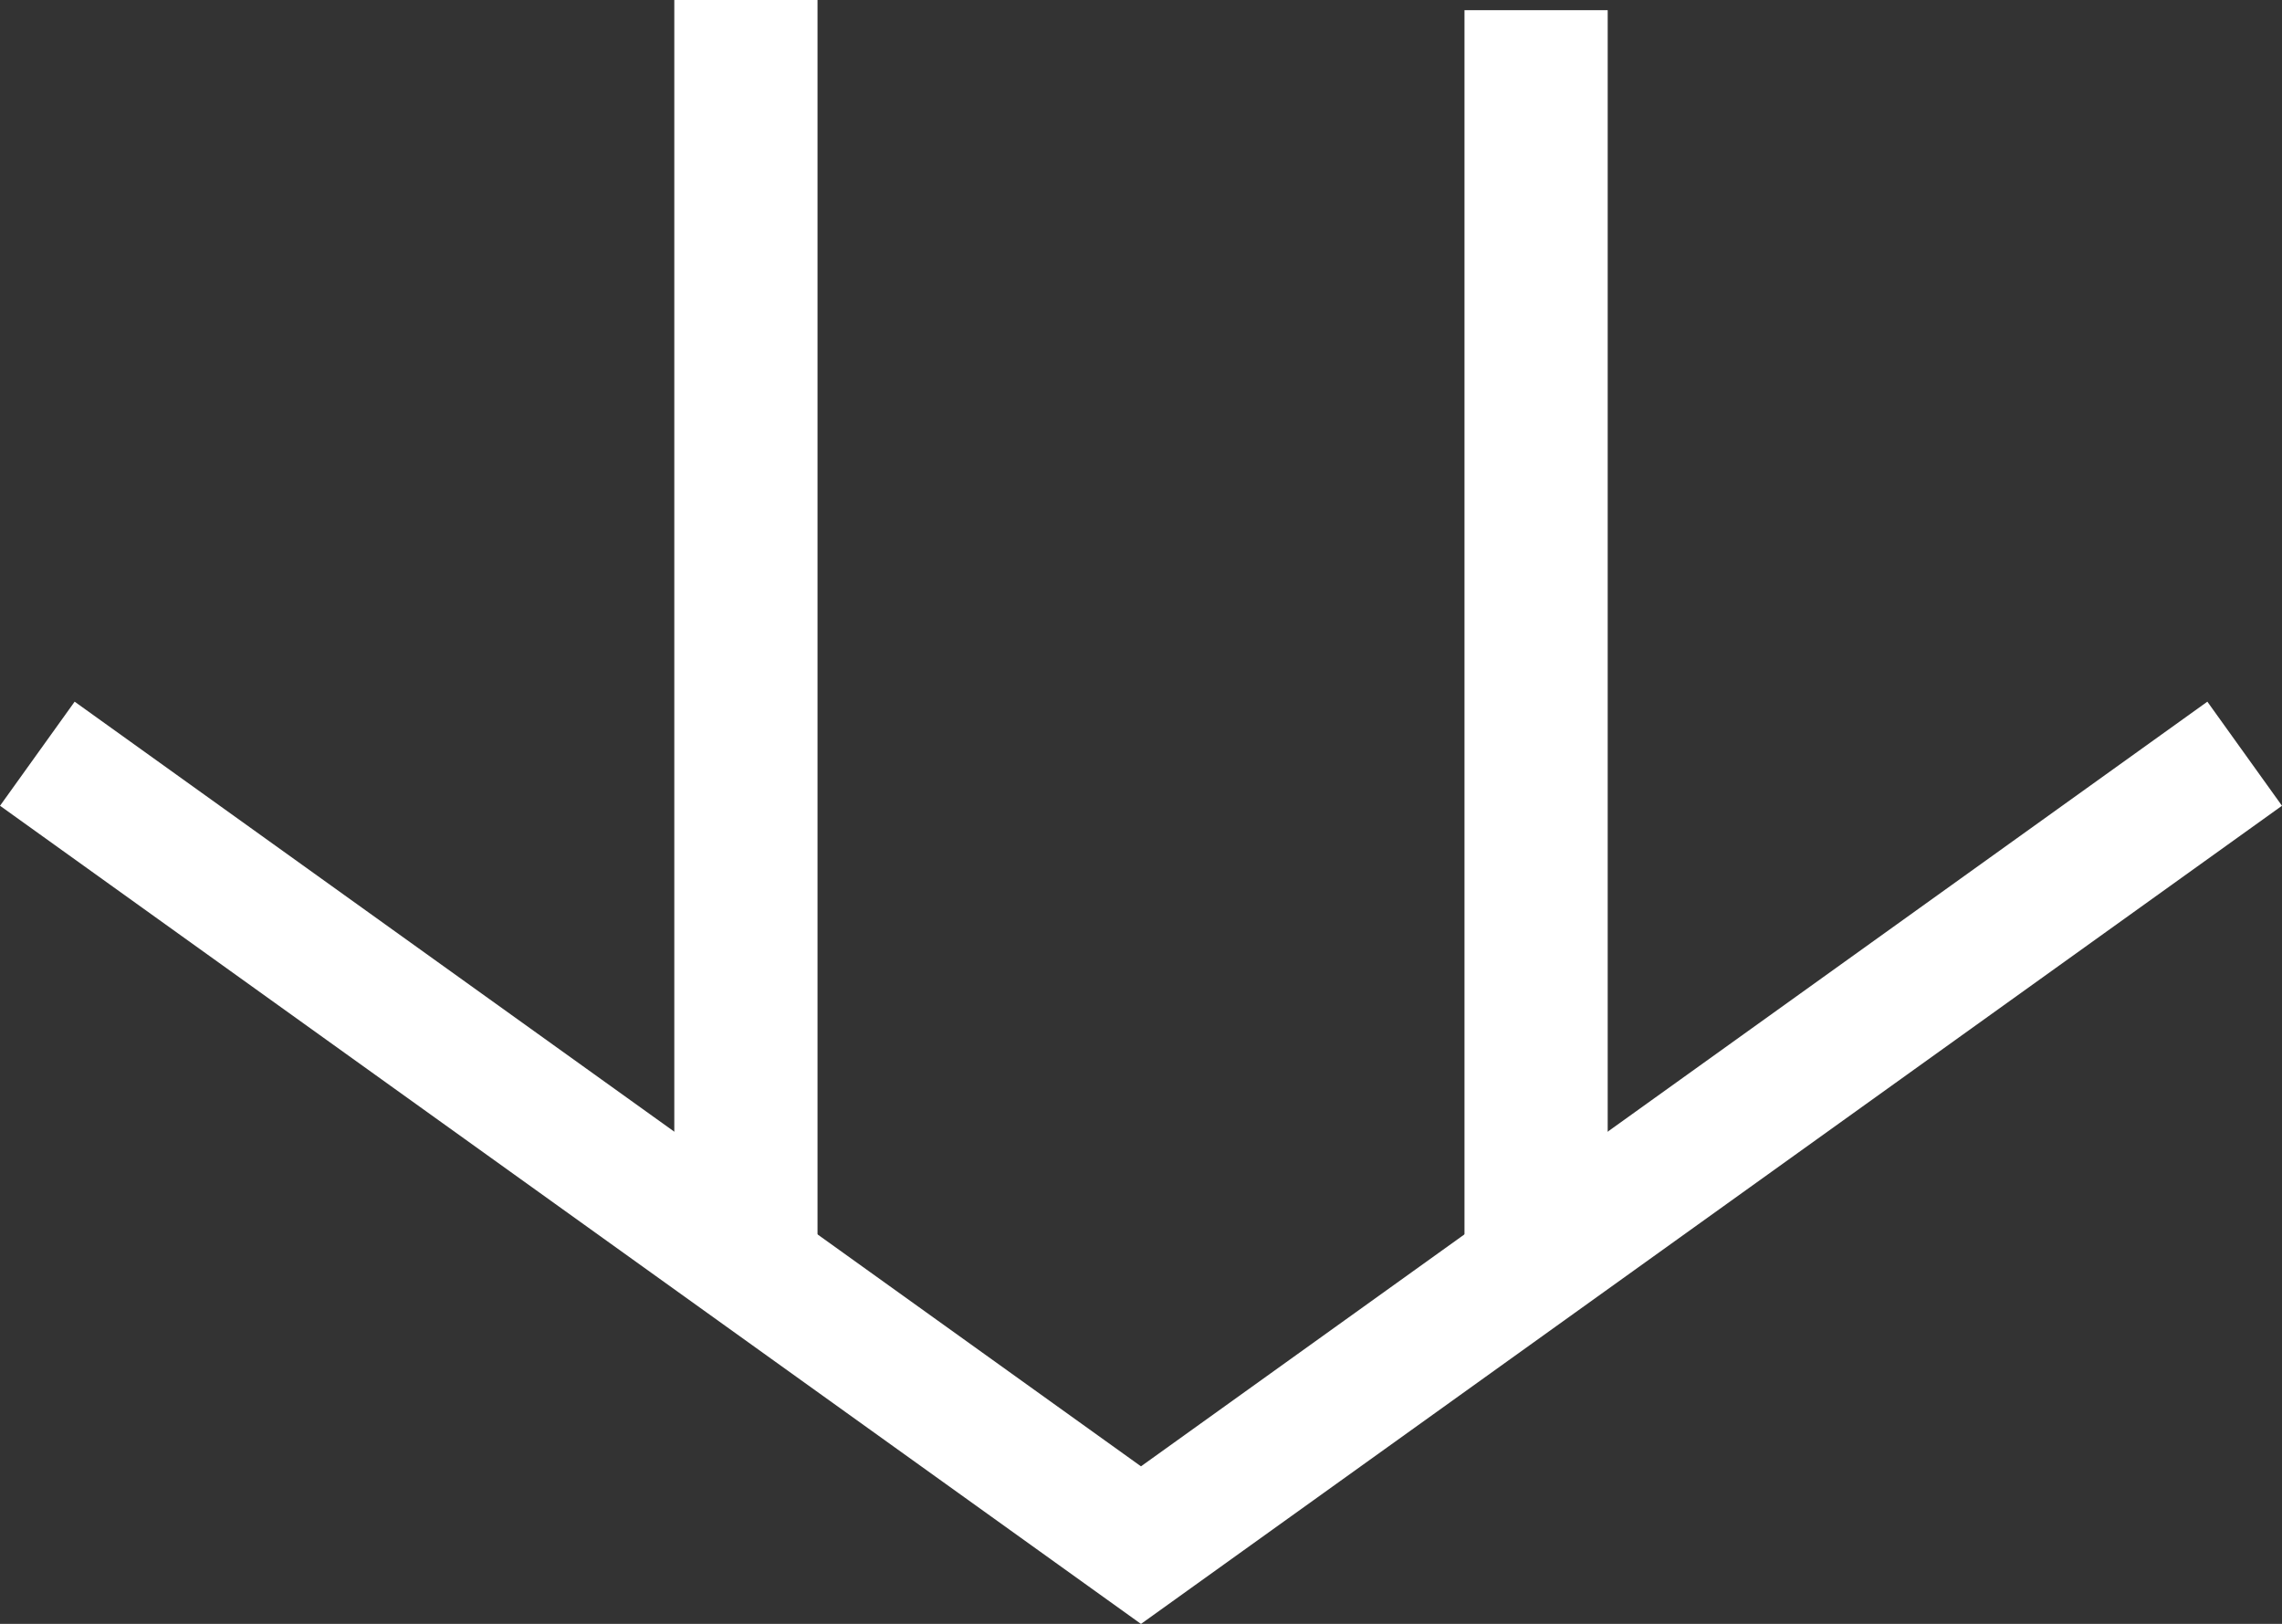
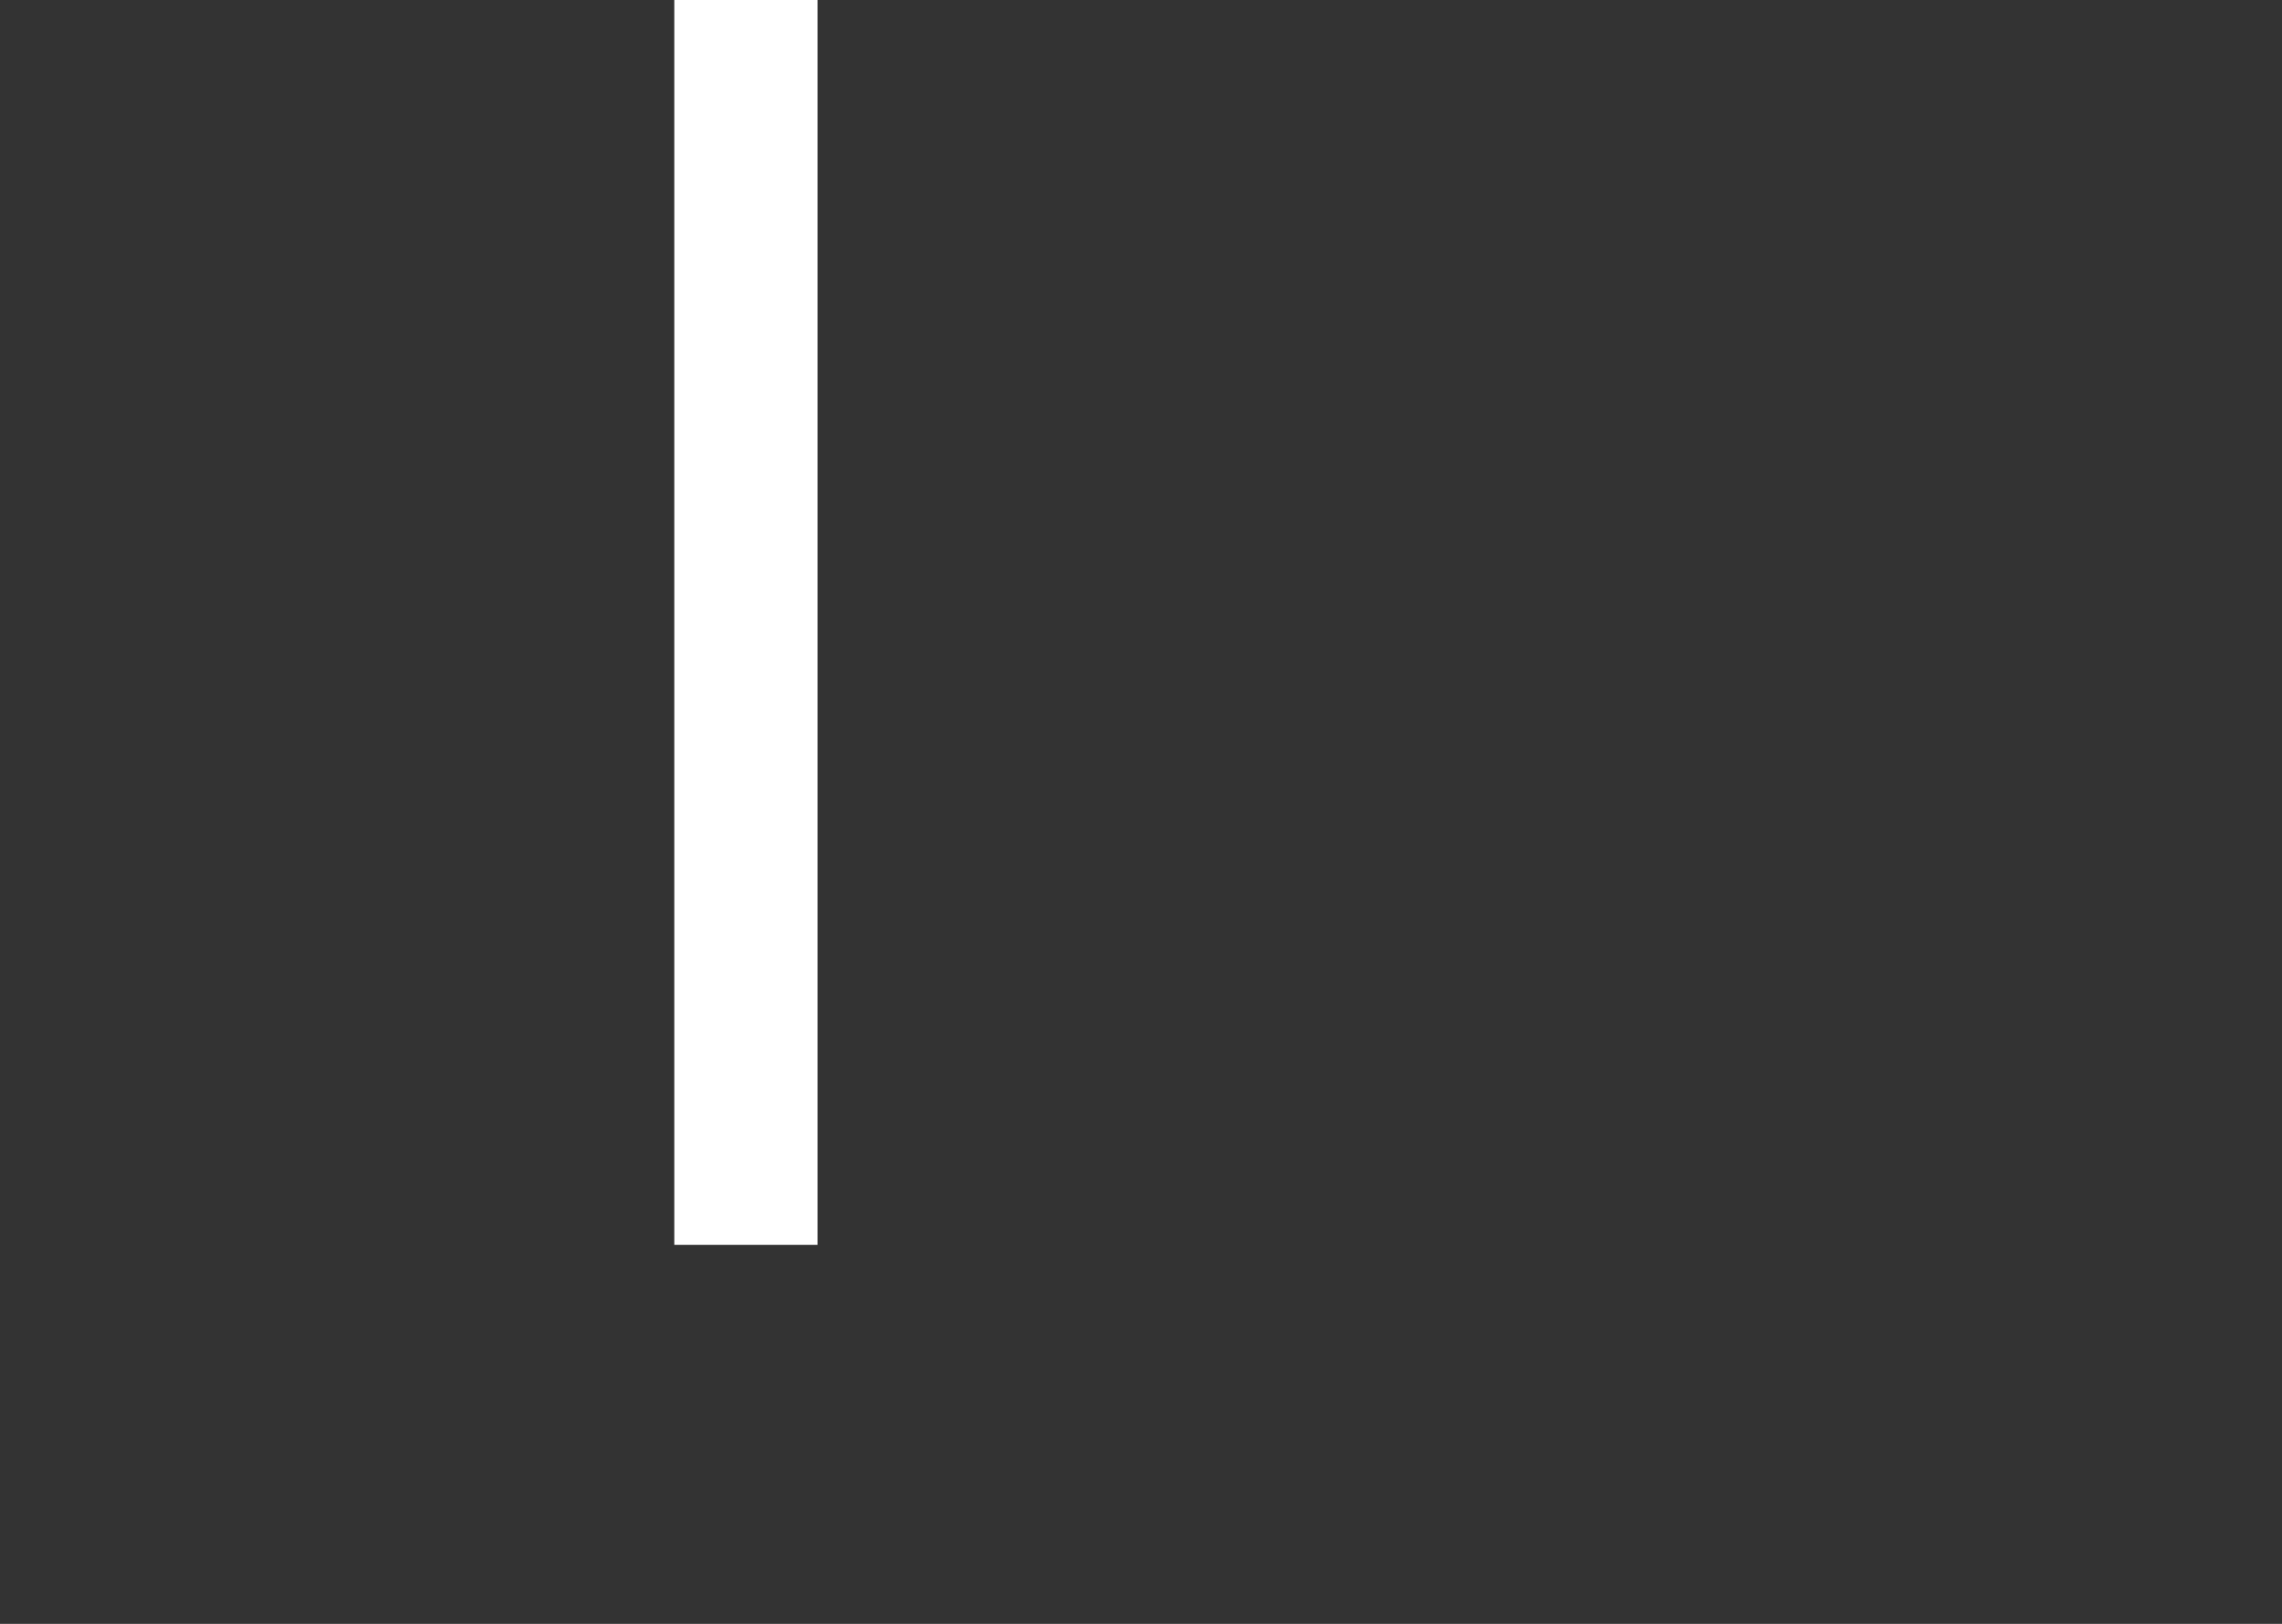
<svg xmlns="http://www.w3.org/2000/svg" id="_レイヤー_2" data-name="レイヤー 2" viewBox="0 0 45.049 32.055">
  <rect x="0" y="0" width="45.049" height="32.055" fill="#333333" stroke="none" />
  <g id="_本文" data-name="本文">
    <g>
-       <polyline points=".737 14.878 22.524 30.5 44.312 14.878" style="fill: none; stroke: #fff; stroke-miterlimit: 10; stroke-width: 2.528px;" />
      <g>
-         <line x1="30.324" y1="24.774" x2="30.324" y2=".201" style="fill: none; stroke: #fff; stroke-miterlimit: 10; stroke-width: 2.827px;" />
        <line x1="14.725" y1="24.573" x2="14.725" style="fill: none; stroke: #fff; stroke-miterlimit: 10; stroke-width: 2.827px;" />
      </g>
    </g>
  </g>
</svg>